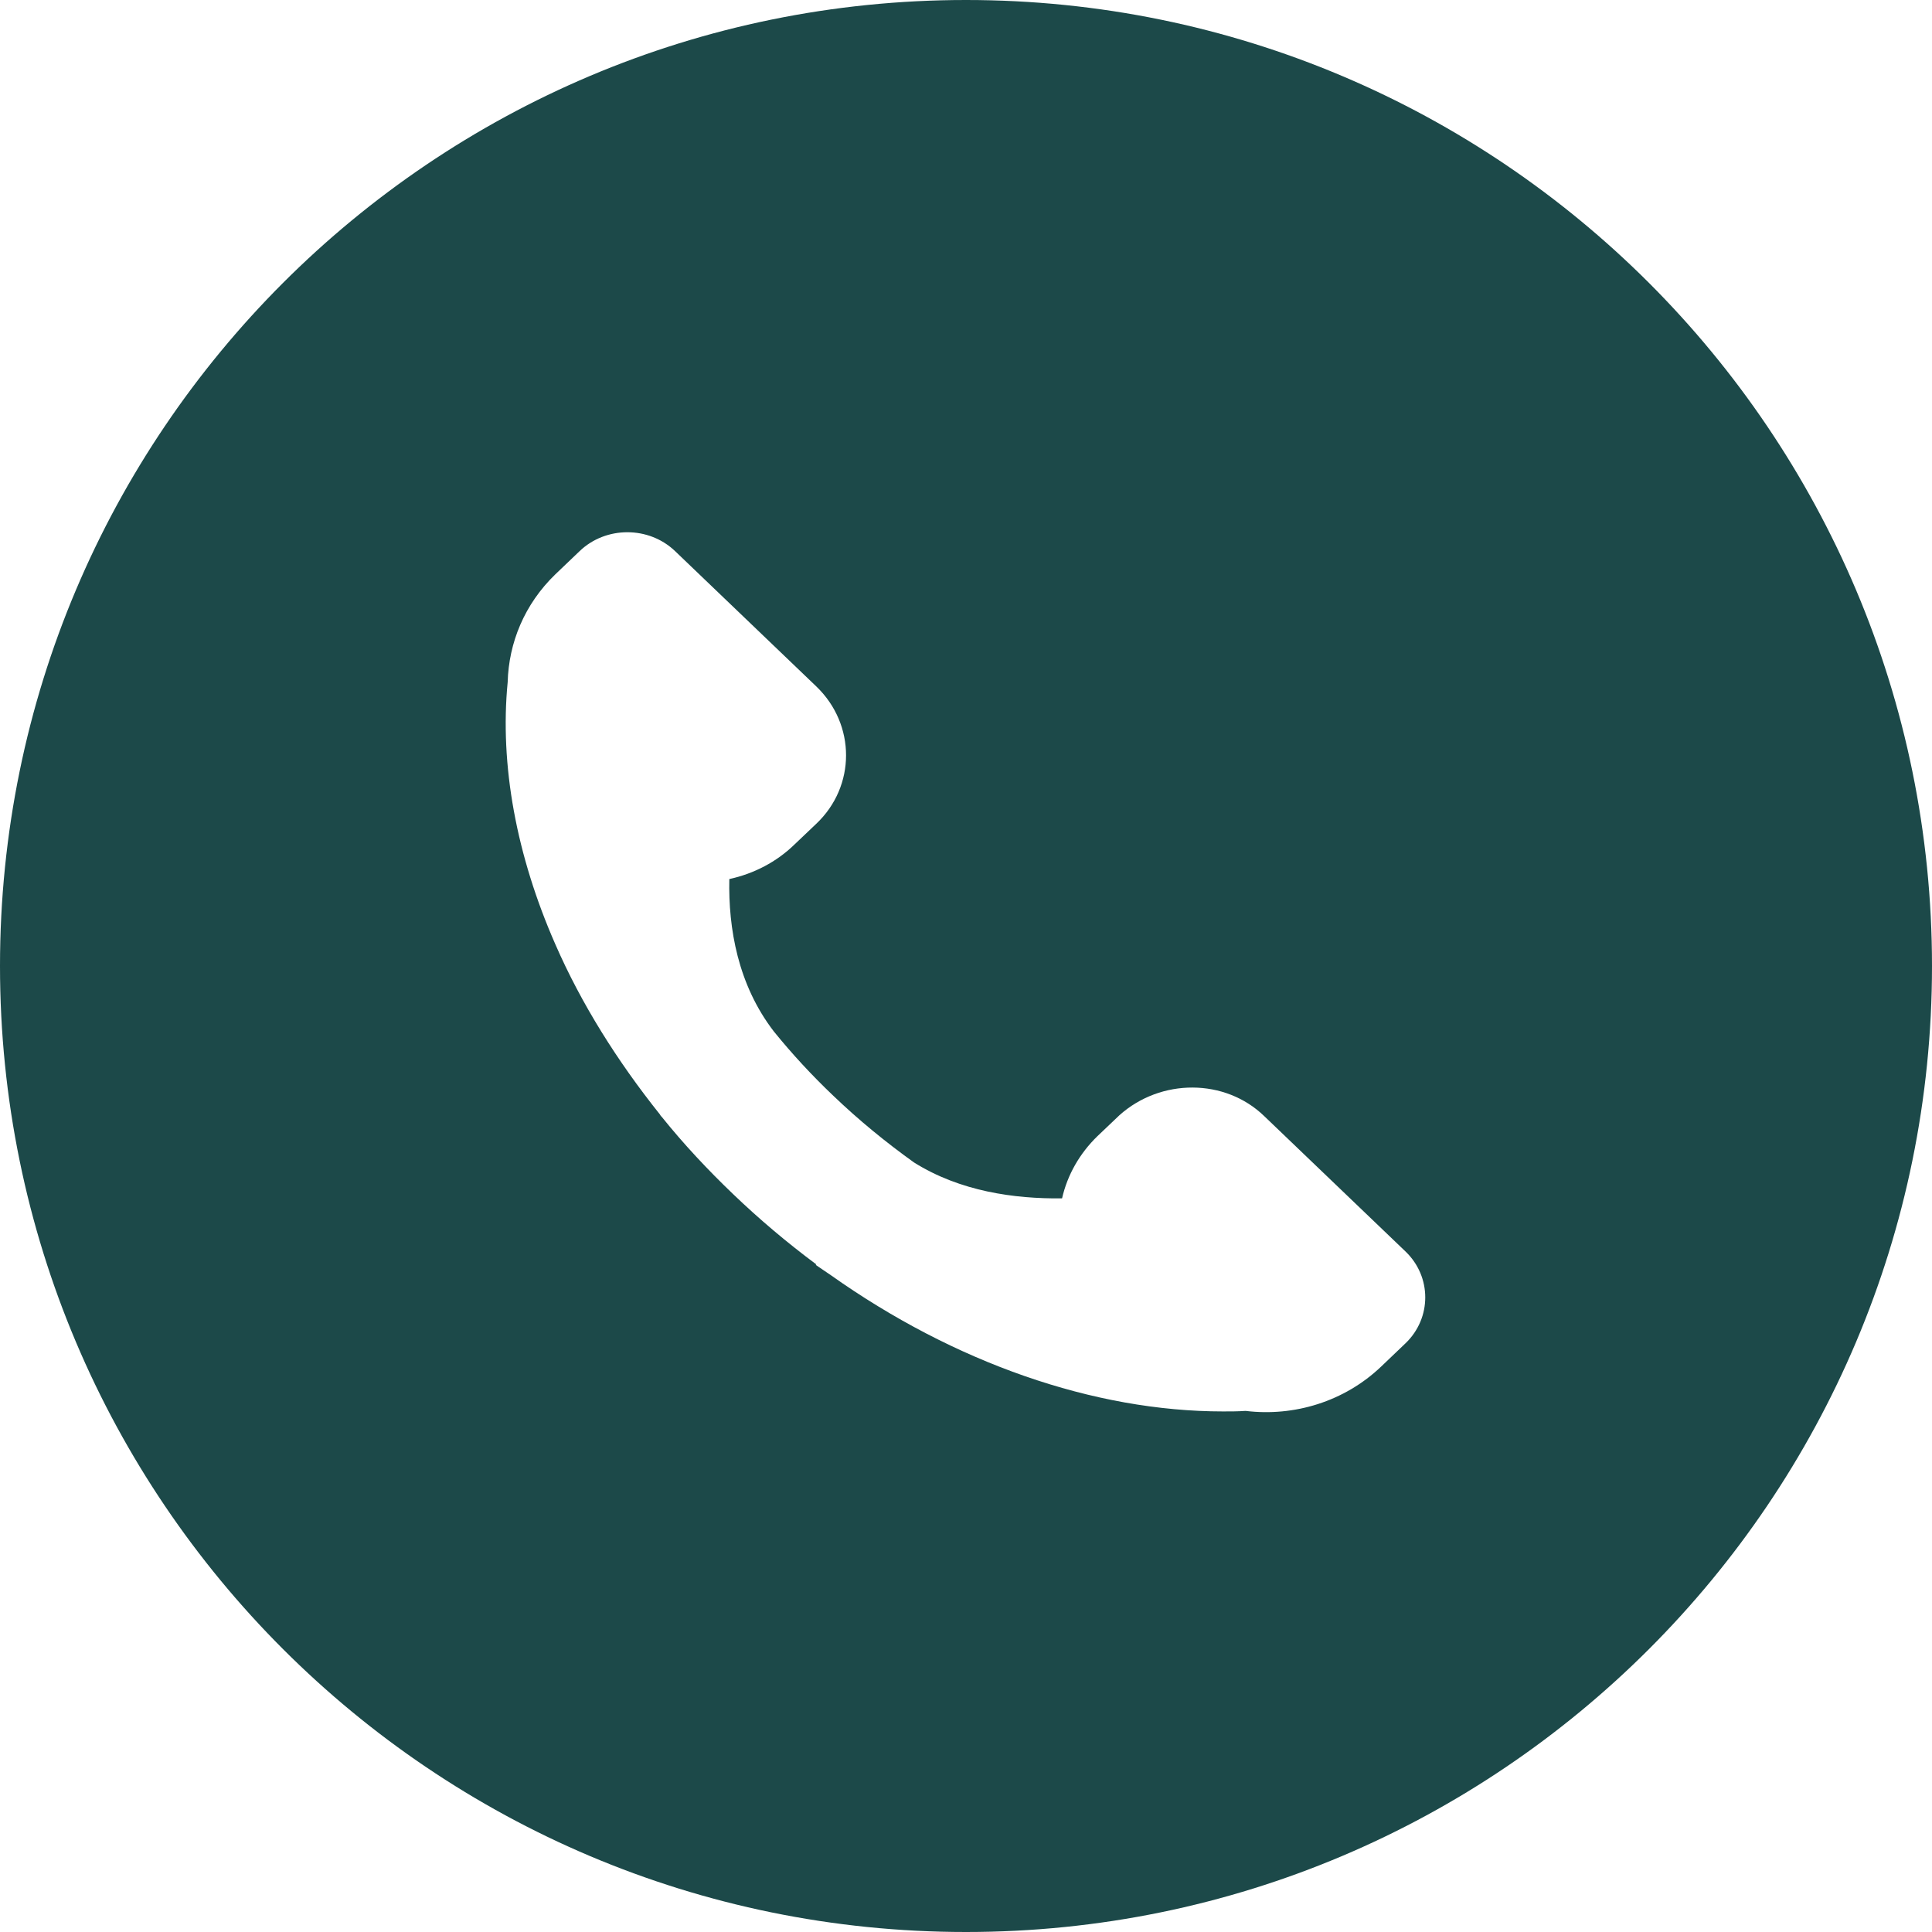
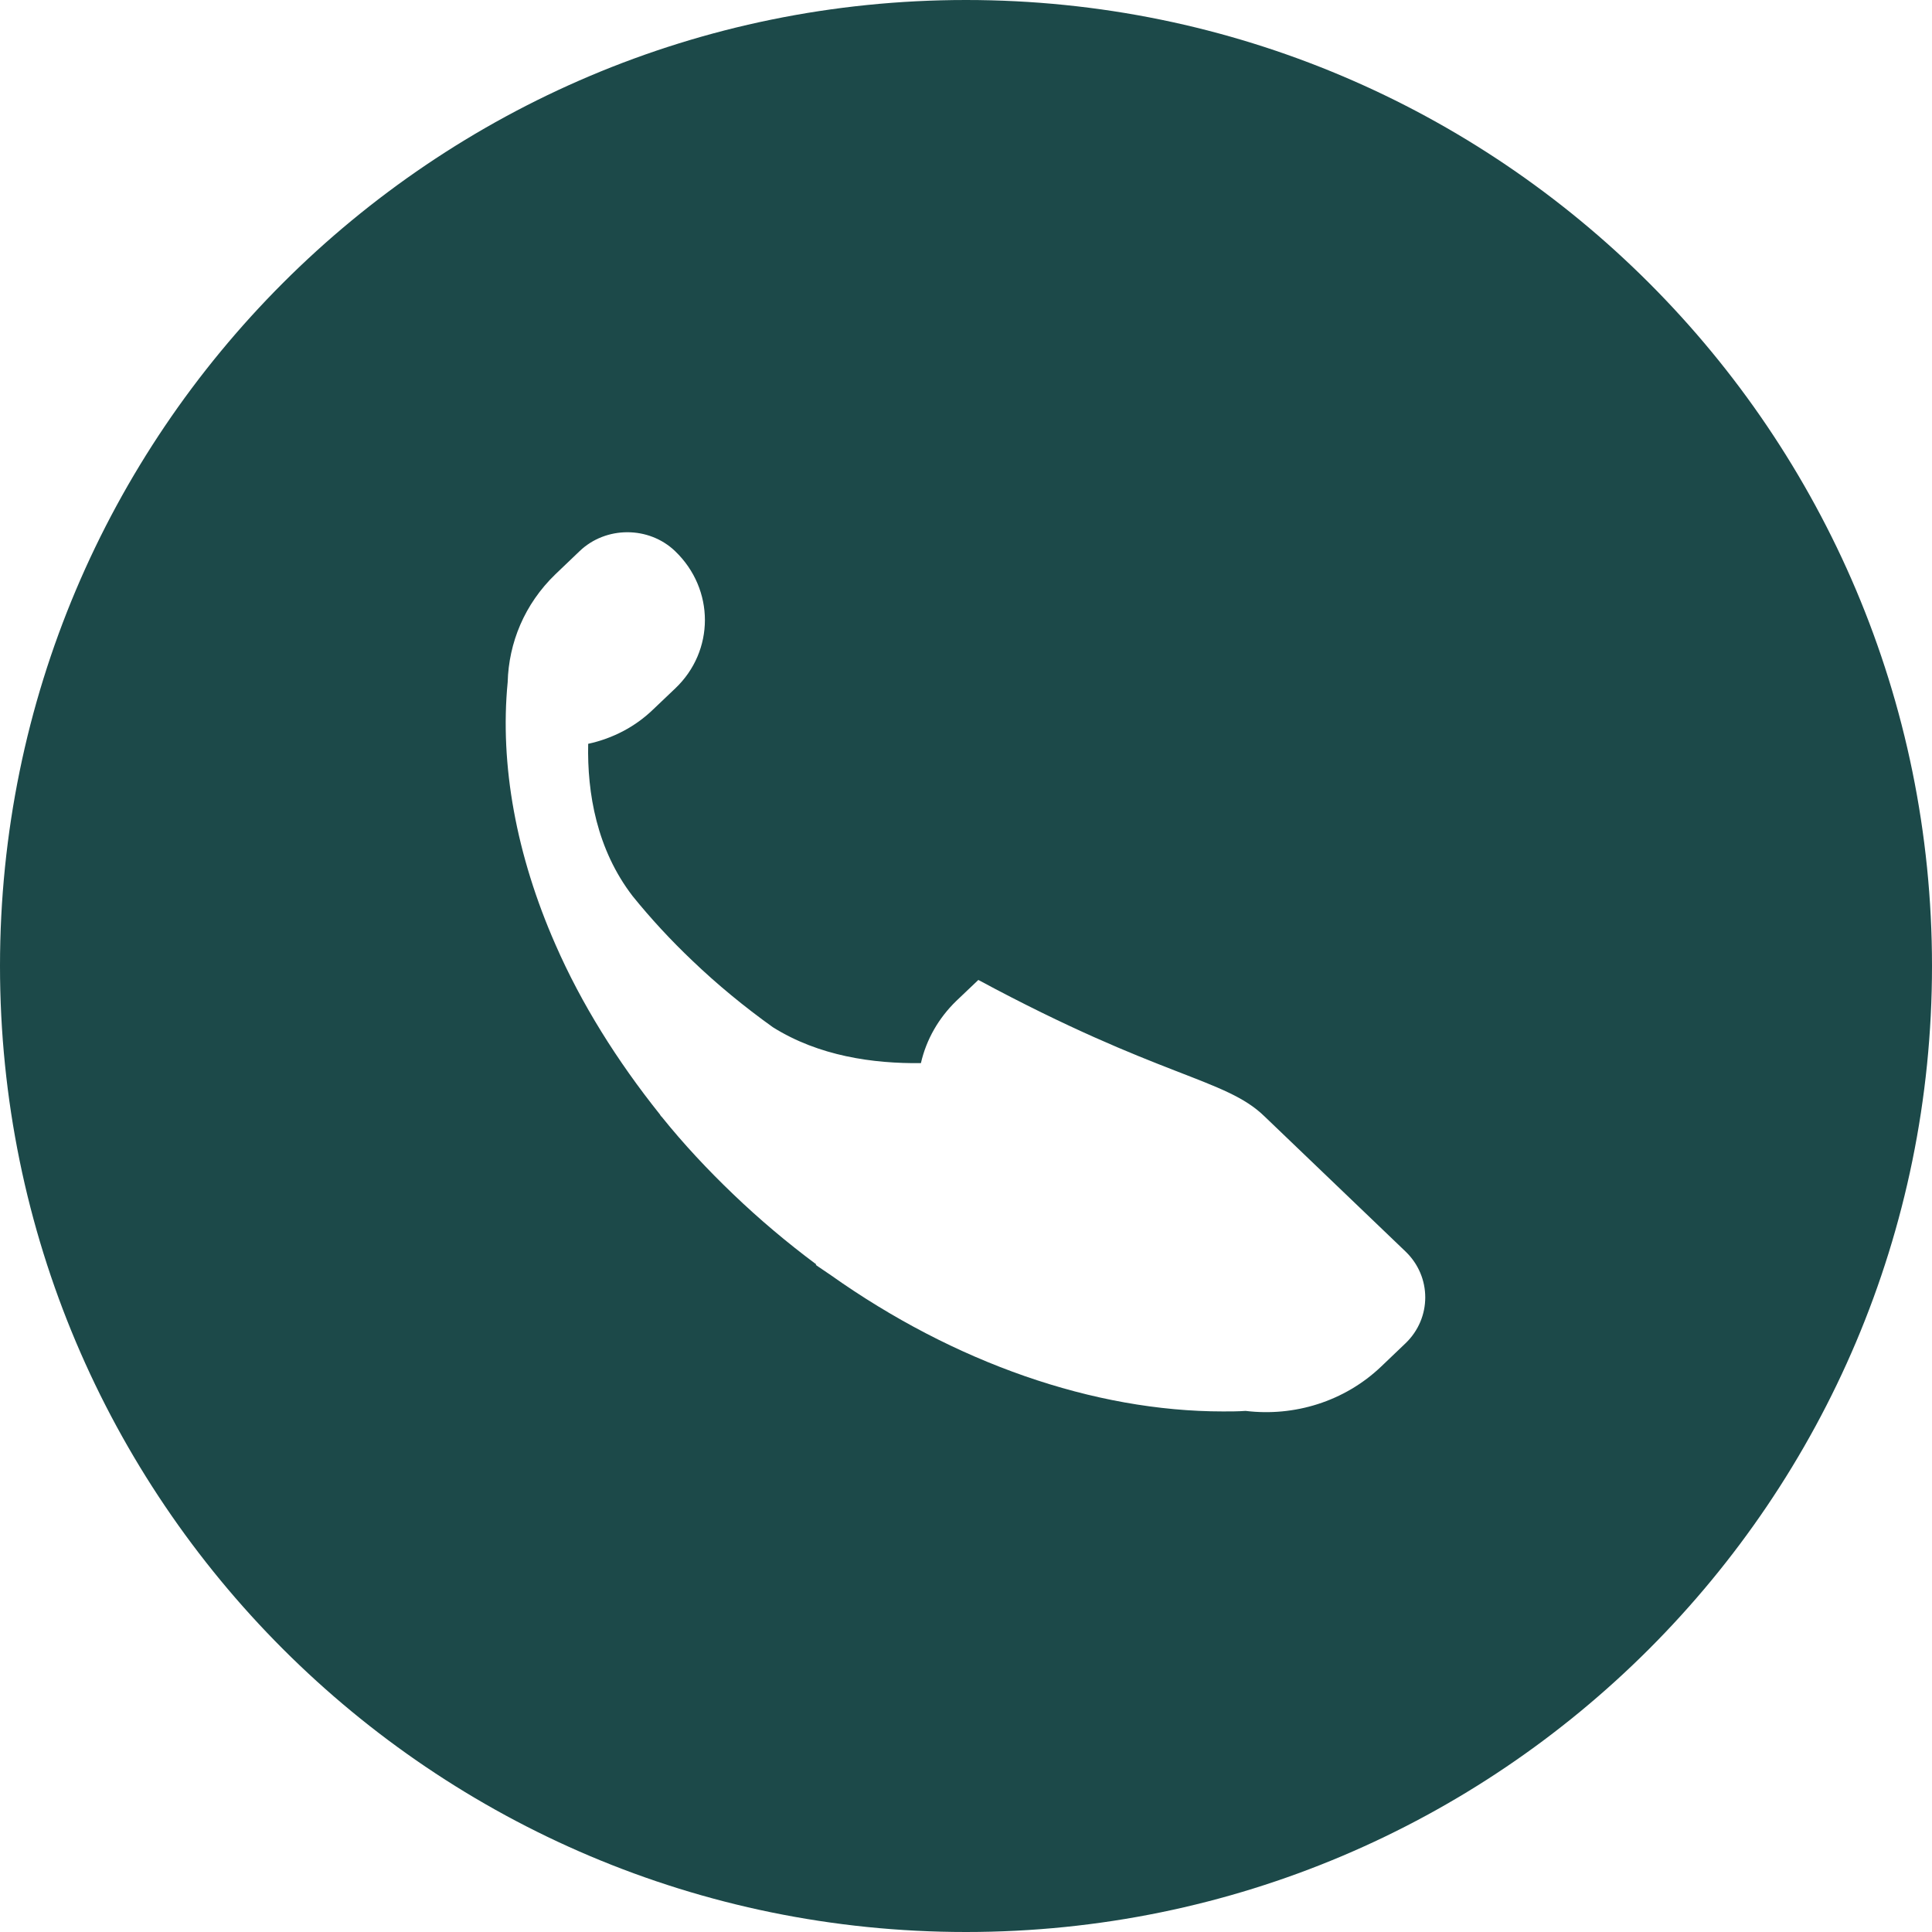
<svg xmlns="http://www.w3.org/2000/svg" version="1.1" id="Calque_1" x="0px" y="0px" viewBox="0 0 360 360" style="enable-background:new 0 0 360 360;" xml:space="preserve">
  <style type="text/css">
	.st0{fill-rule:evenodd;clip-rule:evenodd;fill:#1C4949;}
</style>
-   <path class="st0" d="M180,360c99.4,0,180-80.6,180-180C360,80.6,279.4,0,180,0S0,80.6,0,180C0,279.4,80.6,360,180,360z M235.6,208  l26.3,25.2c4.9,4.7,4.9,12.4,0,17.1l-4.5,4.3c-6.9,6.6-16.3,9.4-25.3,8.3c-1.4,0.1-2.8,0.1-4.2,0.1c-24.1,0-50.1-9.1-73.1-25.4  c-0.9-0.6-1.9-1.3-2.8-1.9l0.1-0.1c-5.5-4.1-10.6-8.4-15.5-13.1c-4.7-4.5-9.2-9.3-13.3-14.4l0,0c-0.1-0.1-0.1-0.1-0.2-0.2  c0-0.1-0.1-0.1-0.1-0.2c-8-10-14.7-20.7-19.5-31.7c-7.3-16.6-10.4-33.5-8.9-48.9c0.2-7.3,3.1-14.5,8.9-20.1l4.5-4.3  c4.9-4.7,12.9-4.7,17.8,0l26.3,25.2c7.4,7.1,7.4,18.6,0,25.6l-4.1,3.9c-3.3,3.2-7.5,5.4-12.1,6.4c-0.2,9.2,1.6,19.7,8.3,28.4  c3.4,4.2,7.1,8.2,11.1,12c4.7,4.5,9.7,8.6,15,12.4c8.6,5.4,18.7,6.8,27.6,6.7c1-4.4,3.3-8.4,6.6-11.6l4.1-3.9  C216.3,200.9,228.3,200.9,235.6,208z" />
+   <path class="st0" d="M180,360c99.4,0,180-80.6,180-180C360,80.6,279.4,0,180,0S0,80.6,0,180C0,279.4,80.6,360,180,360z M235.6,208  l26.3,25.2c4.9,4.7,4.9,12.4,0,17.1l-4.5,4.3c-6.9,6.6-16.3,9.4-25.3,8.3c-1.4,0.1-2.8,0.1-4.2,0.1c-24.1,0-50.1-9.1-73.1-25.4  c-0.9-0.6-1.9-1.3-2.8-1.9l0.1-0.1c-5.5-4.1-10.6-8.4-15.5-13.1c-4.7-4.5-9.2-9.3-13.3-14.4l0,0c-0.1-0.1-0.1-0.1-0.2-0.2  c0-0.1-0.1-0.1-0.1-0.2c-8-10-14.7-20.7-19.5-31.7c-7.3-16.6-10.4-33.5-8.9-48.9c0.2-7.3,3.1-14.5,8.9-20.1l4.5-4.3  c4.9-4.7,12.9-4.7,17.8,0c7.4,7.1,7.4,18.6,0,25.6l-4.1,3.9c-3.3,3.2-7.5,5.4-12.1,6.4c-0.2,9.2,1.6,19.7,8.3,28.4  c3.4,4.2,7.1,8.2,11.1,12c4.7,4.5,9.7,8.6,15,12.4c8.6,5.4,18.7,6.8,27.6,6.7c1-4.4,3.3-8.4,6.6-11.6l4.1-3.9  C216.3,200.9,228.3,200.9,235.6,208z" />
</svg>